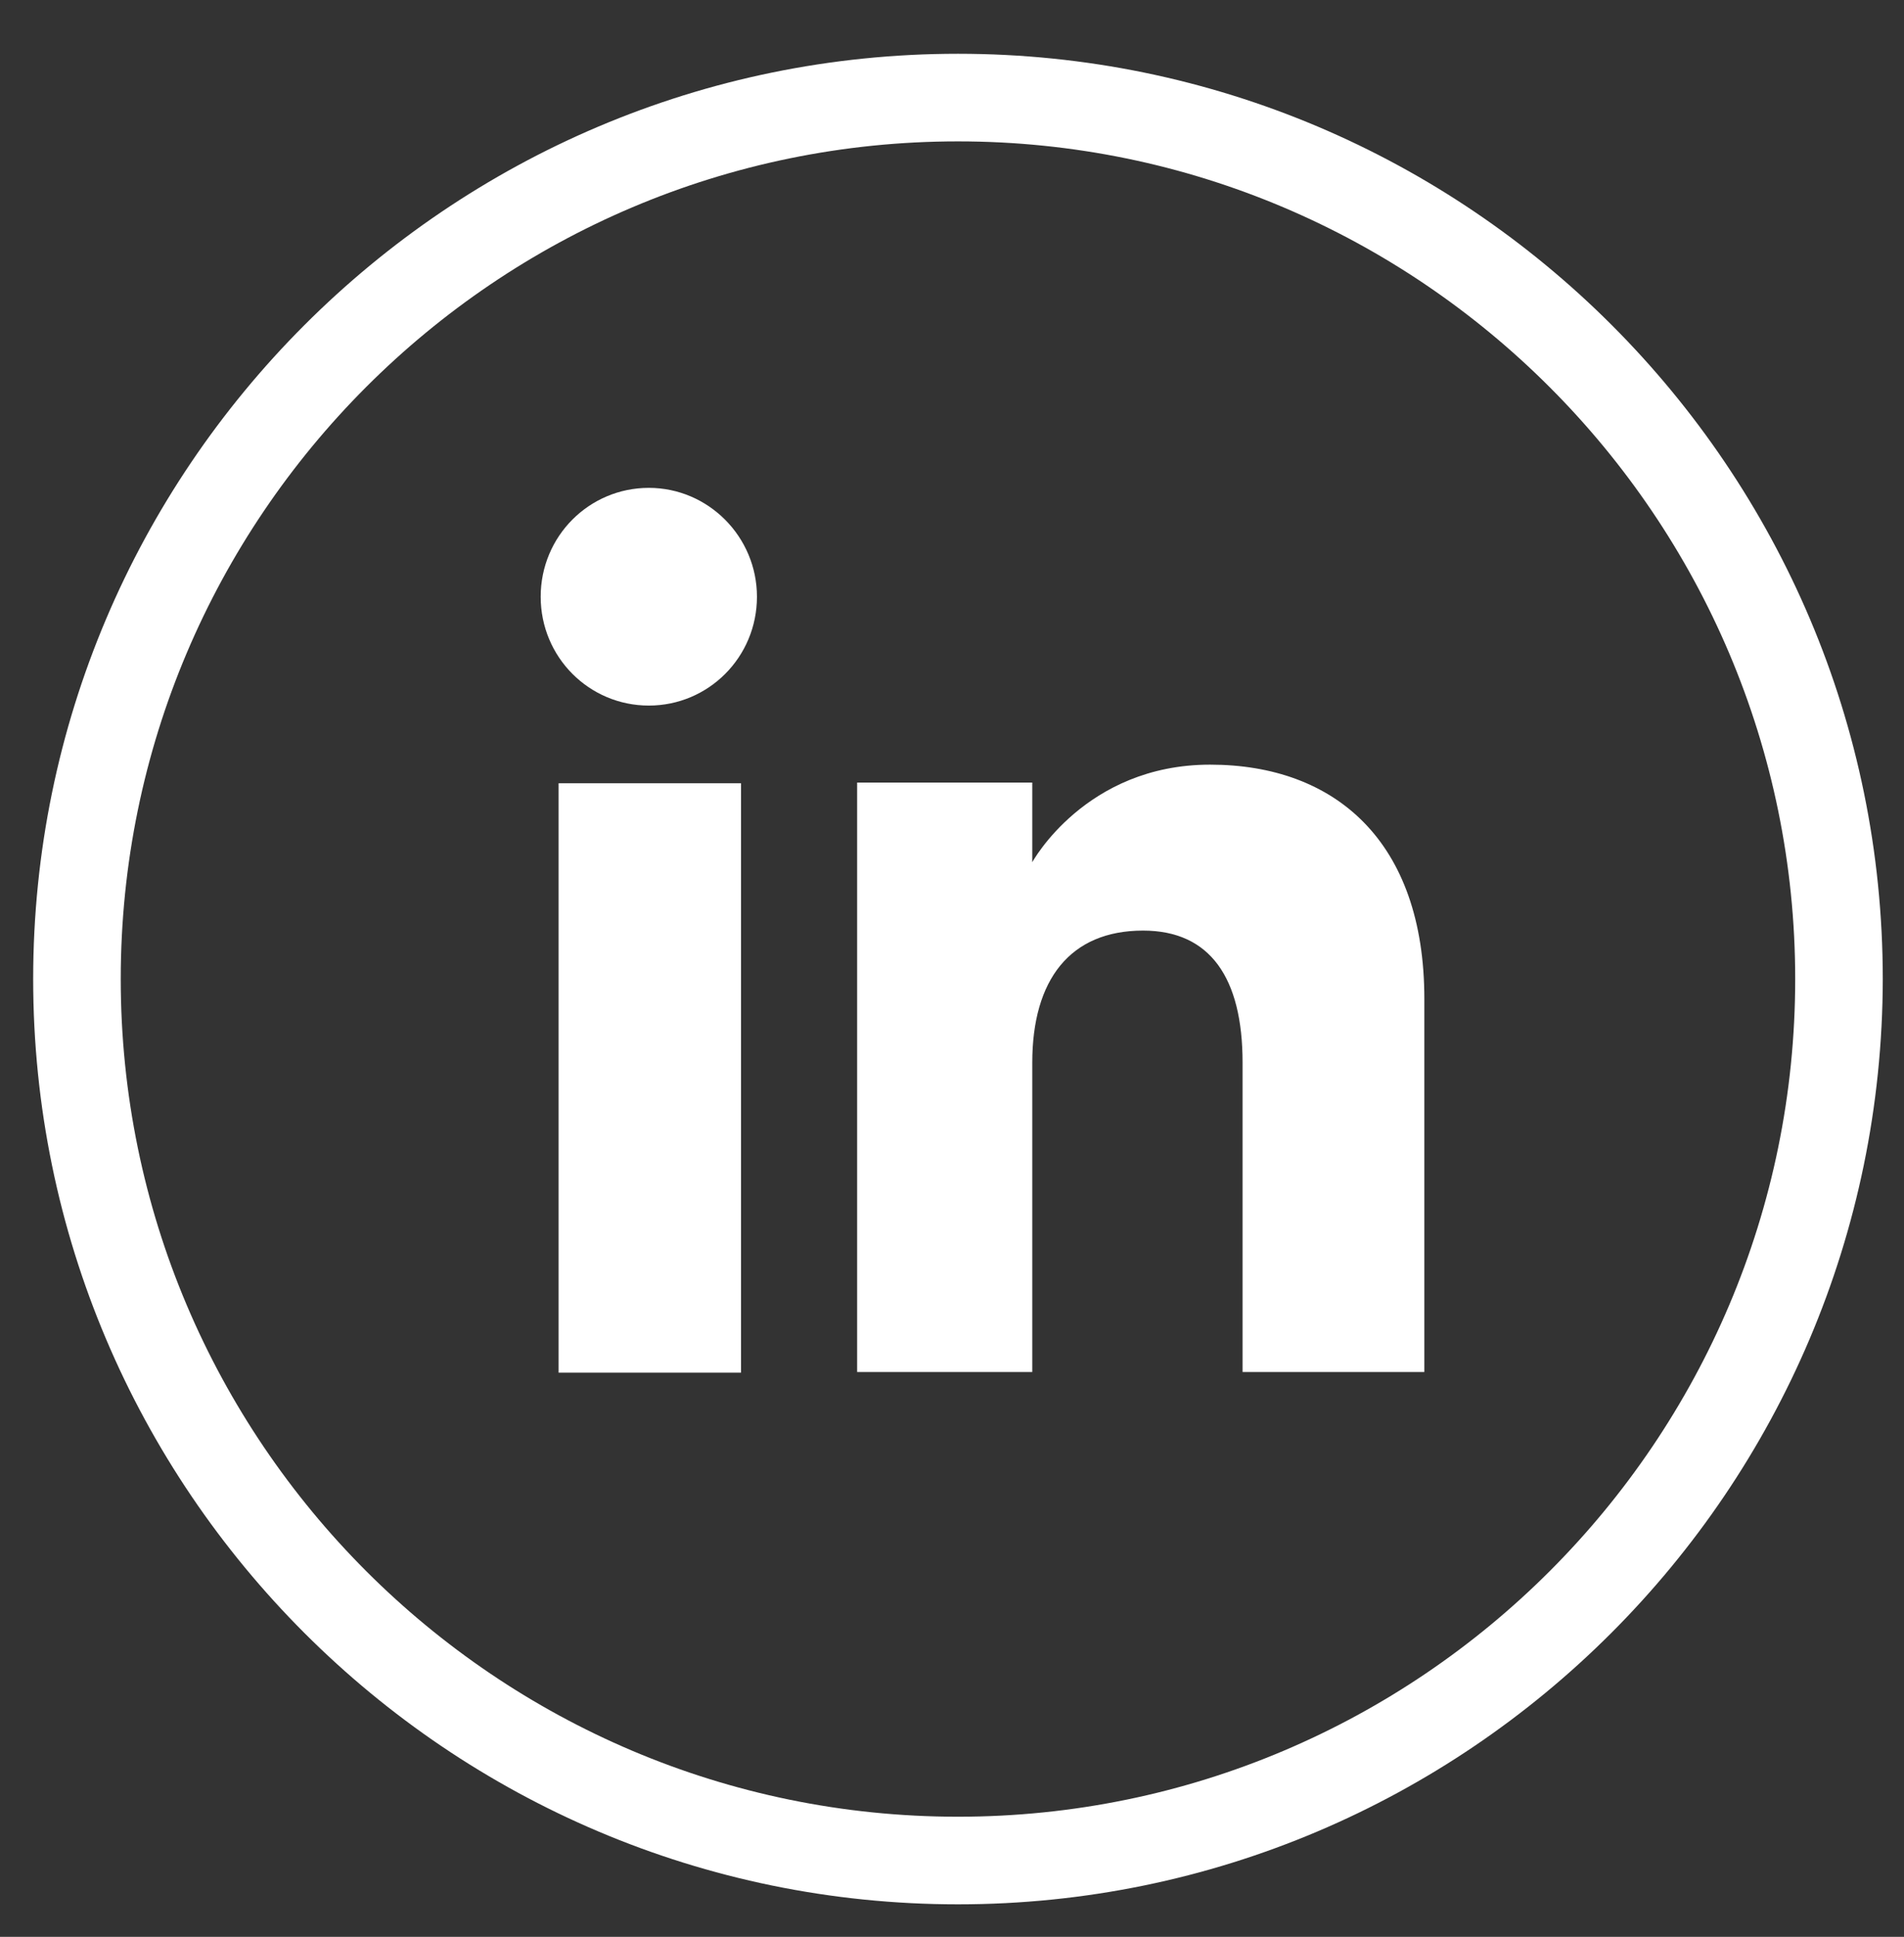
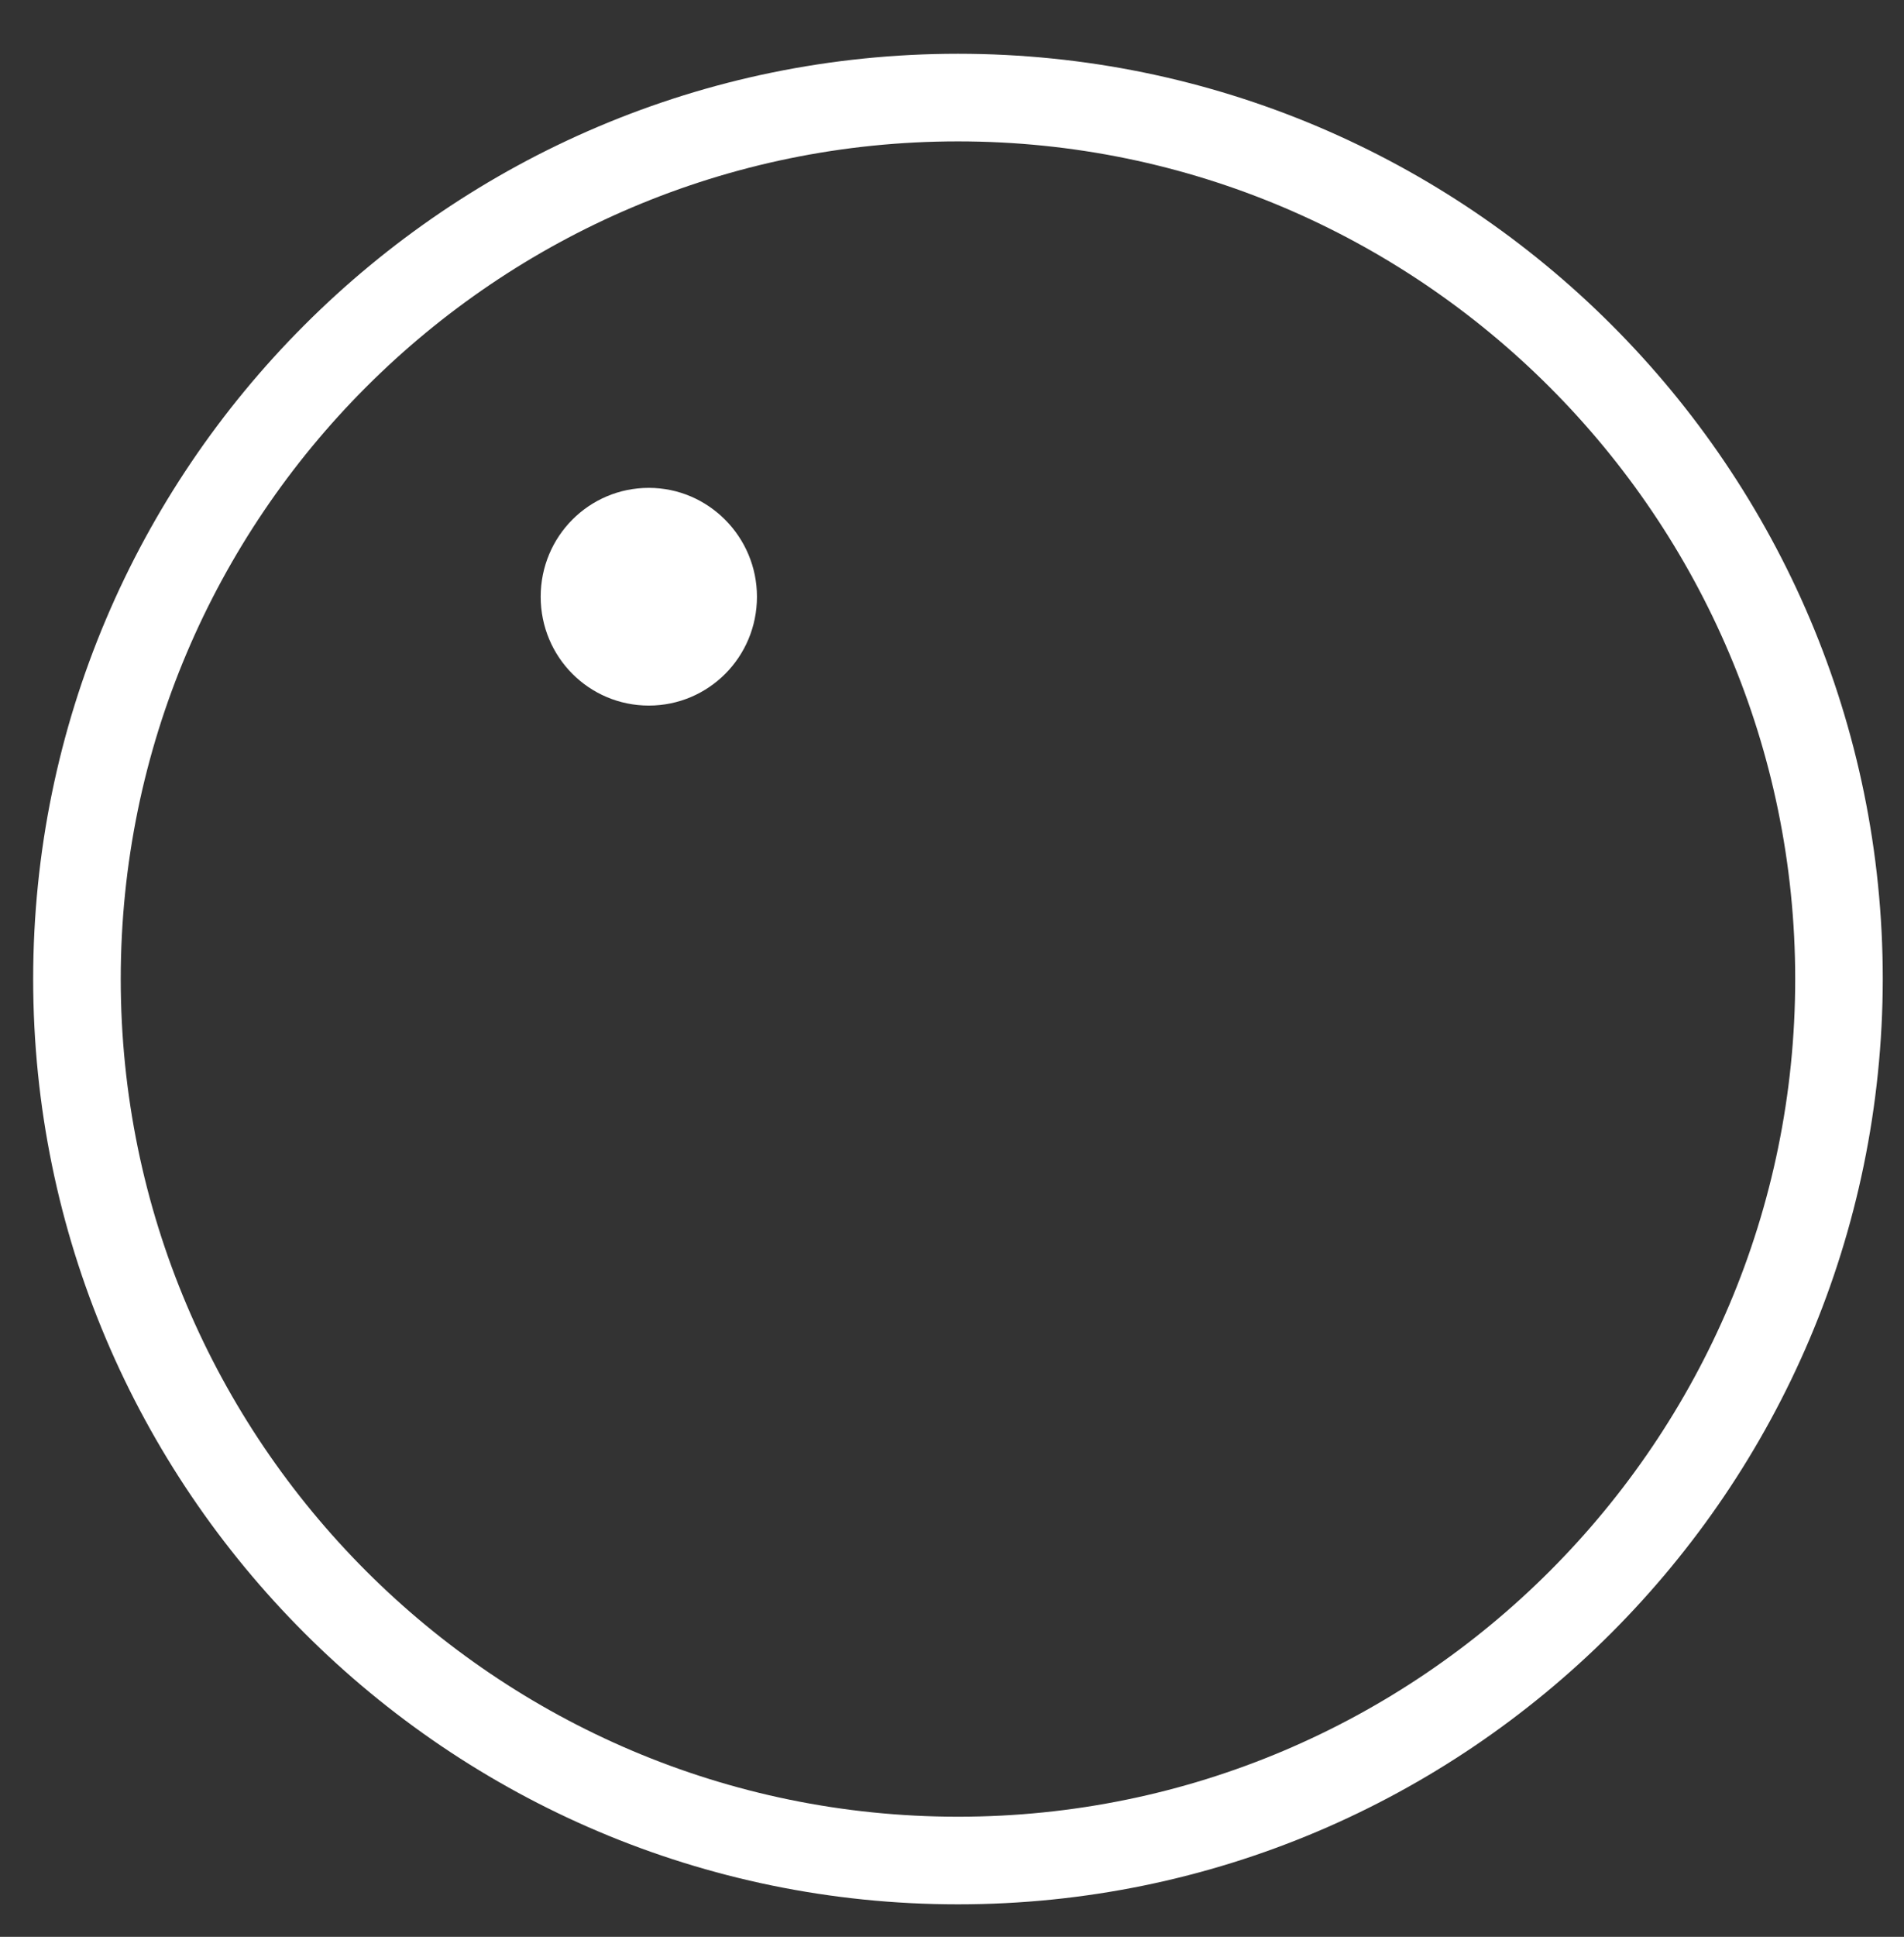
<svg xmlns="http://www.w3.org/2000/svg" version="1.1" id="Layer_1" x="0px" y="0px" viewBox="0 0 28.7 29.18" style="enable-background:new 0 0 28.7 29.18;" xml:space="preserve">
  <rect x="0" y="0" width="28.7" height="29.18" fill="#333333" stroke="none" />
  <style type="text/css">
	.st0{fill:#FFFFFF;}
</style>
  <g id="XMLID_133_">
    <g id="XMLID_139_">
      <path class="st0" d="M14.44,28.69c-7.68,0-13.94-6.25-13.94-13.94c0-7.68,6.25-13.94,13.94-13.94s13.94,6.25,13.94,13.94    C28.37,22.44,22.12,28.69,14.44,28.69z M14.44,2.13c-6.96,0-12.62,5.66-12.62,12.62c0,6.96,5.66,12.62,12.62,12.62    c6.96,0,12.62-5.66,12.62-12.62C27.06,7.8,21.4,2.13,14.44,2.13z" />
    </g>
    <g id="XMLID_134_">
      <g id="XMLID_136_">
        <g id="XMLID_138_">
-           <rect x="8.42" y="11.8" class="st0" width="2.75" height="8.88" />
-         </g>
+           </g>
        <g id="XMLID_137_">
          <path class="st0" d="M9.78,10.63c0.9,0,1.63-0.73,1.63-1.64c0-0.9-0.73-1.64-1.63-1.64c-0.9,0-1.63,0.73-1.63,1.64      C8.15,9.9,8.88,10.63,9.78,10.63z" />
        </g>
      </g>
      <g id="XMLID_135_">
-         <path class="st0" d="M15.56,16.01c0-1.25,0.57-1.99,1.67-1.99c1.01,0,1.5,0.71,1.5,1.99c0,1.28,0,4.66,0,4.66l2.74,0     c0,0,0-3.24,0-5.62c0-2.38-1.35-3.53-3.23-3.53c-1.88,0-2.68,1.47-2.68,1.47v-1.2l-2.64,0l0,8.88l2.64,0     C15.56,20.67,15.56,17.38,15.56,16.01z" />
-       </g>
+         </g>
    </g>
  </g>
</svg>